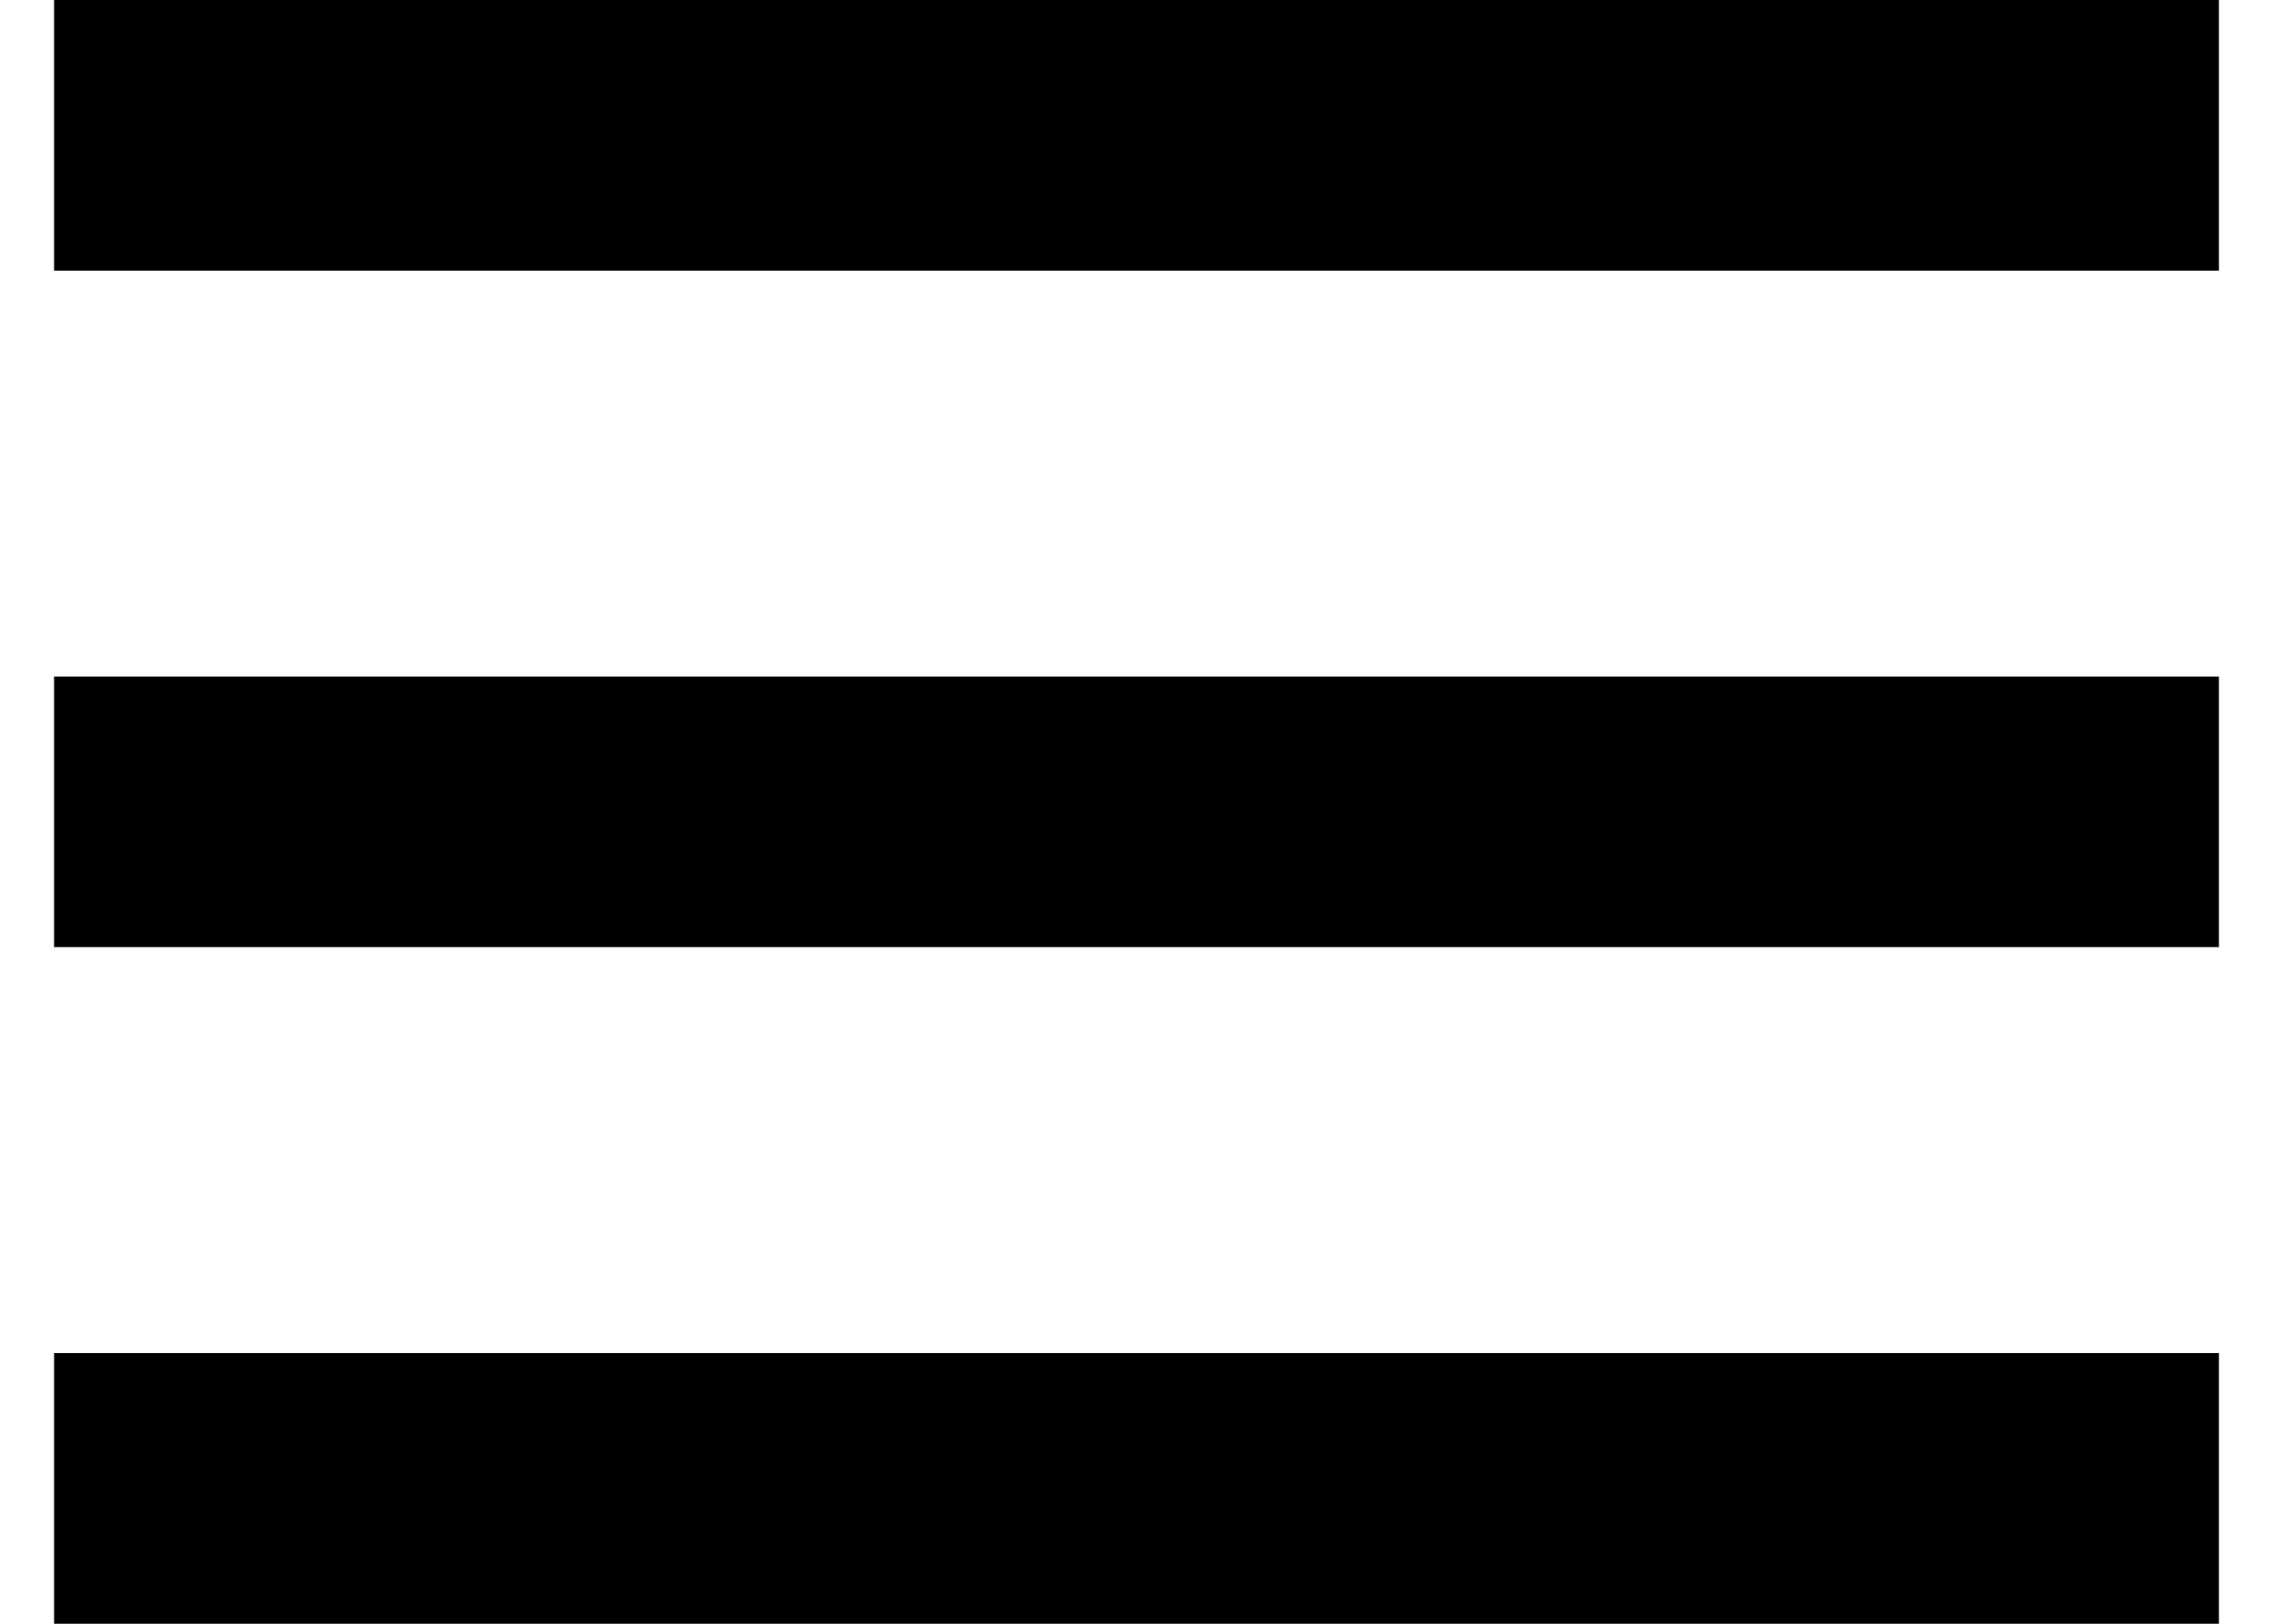
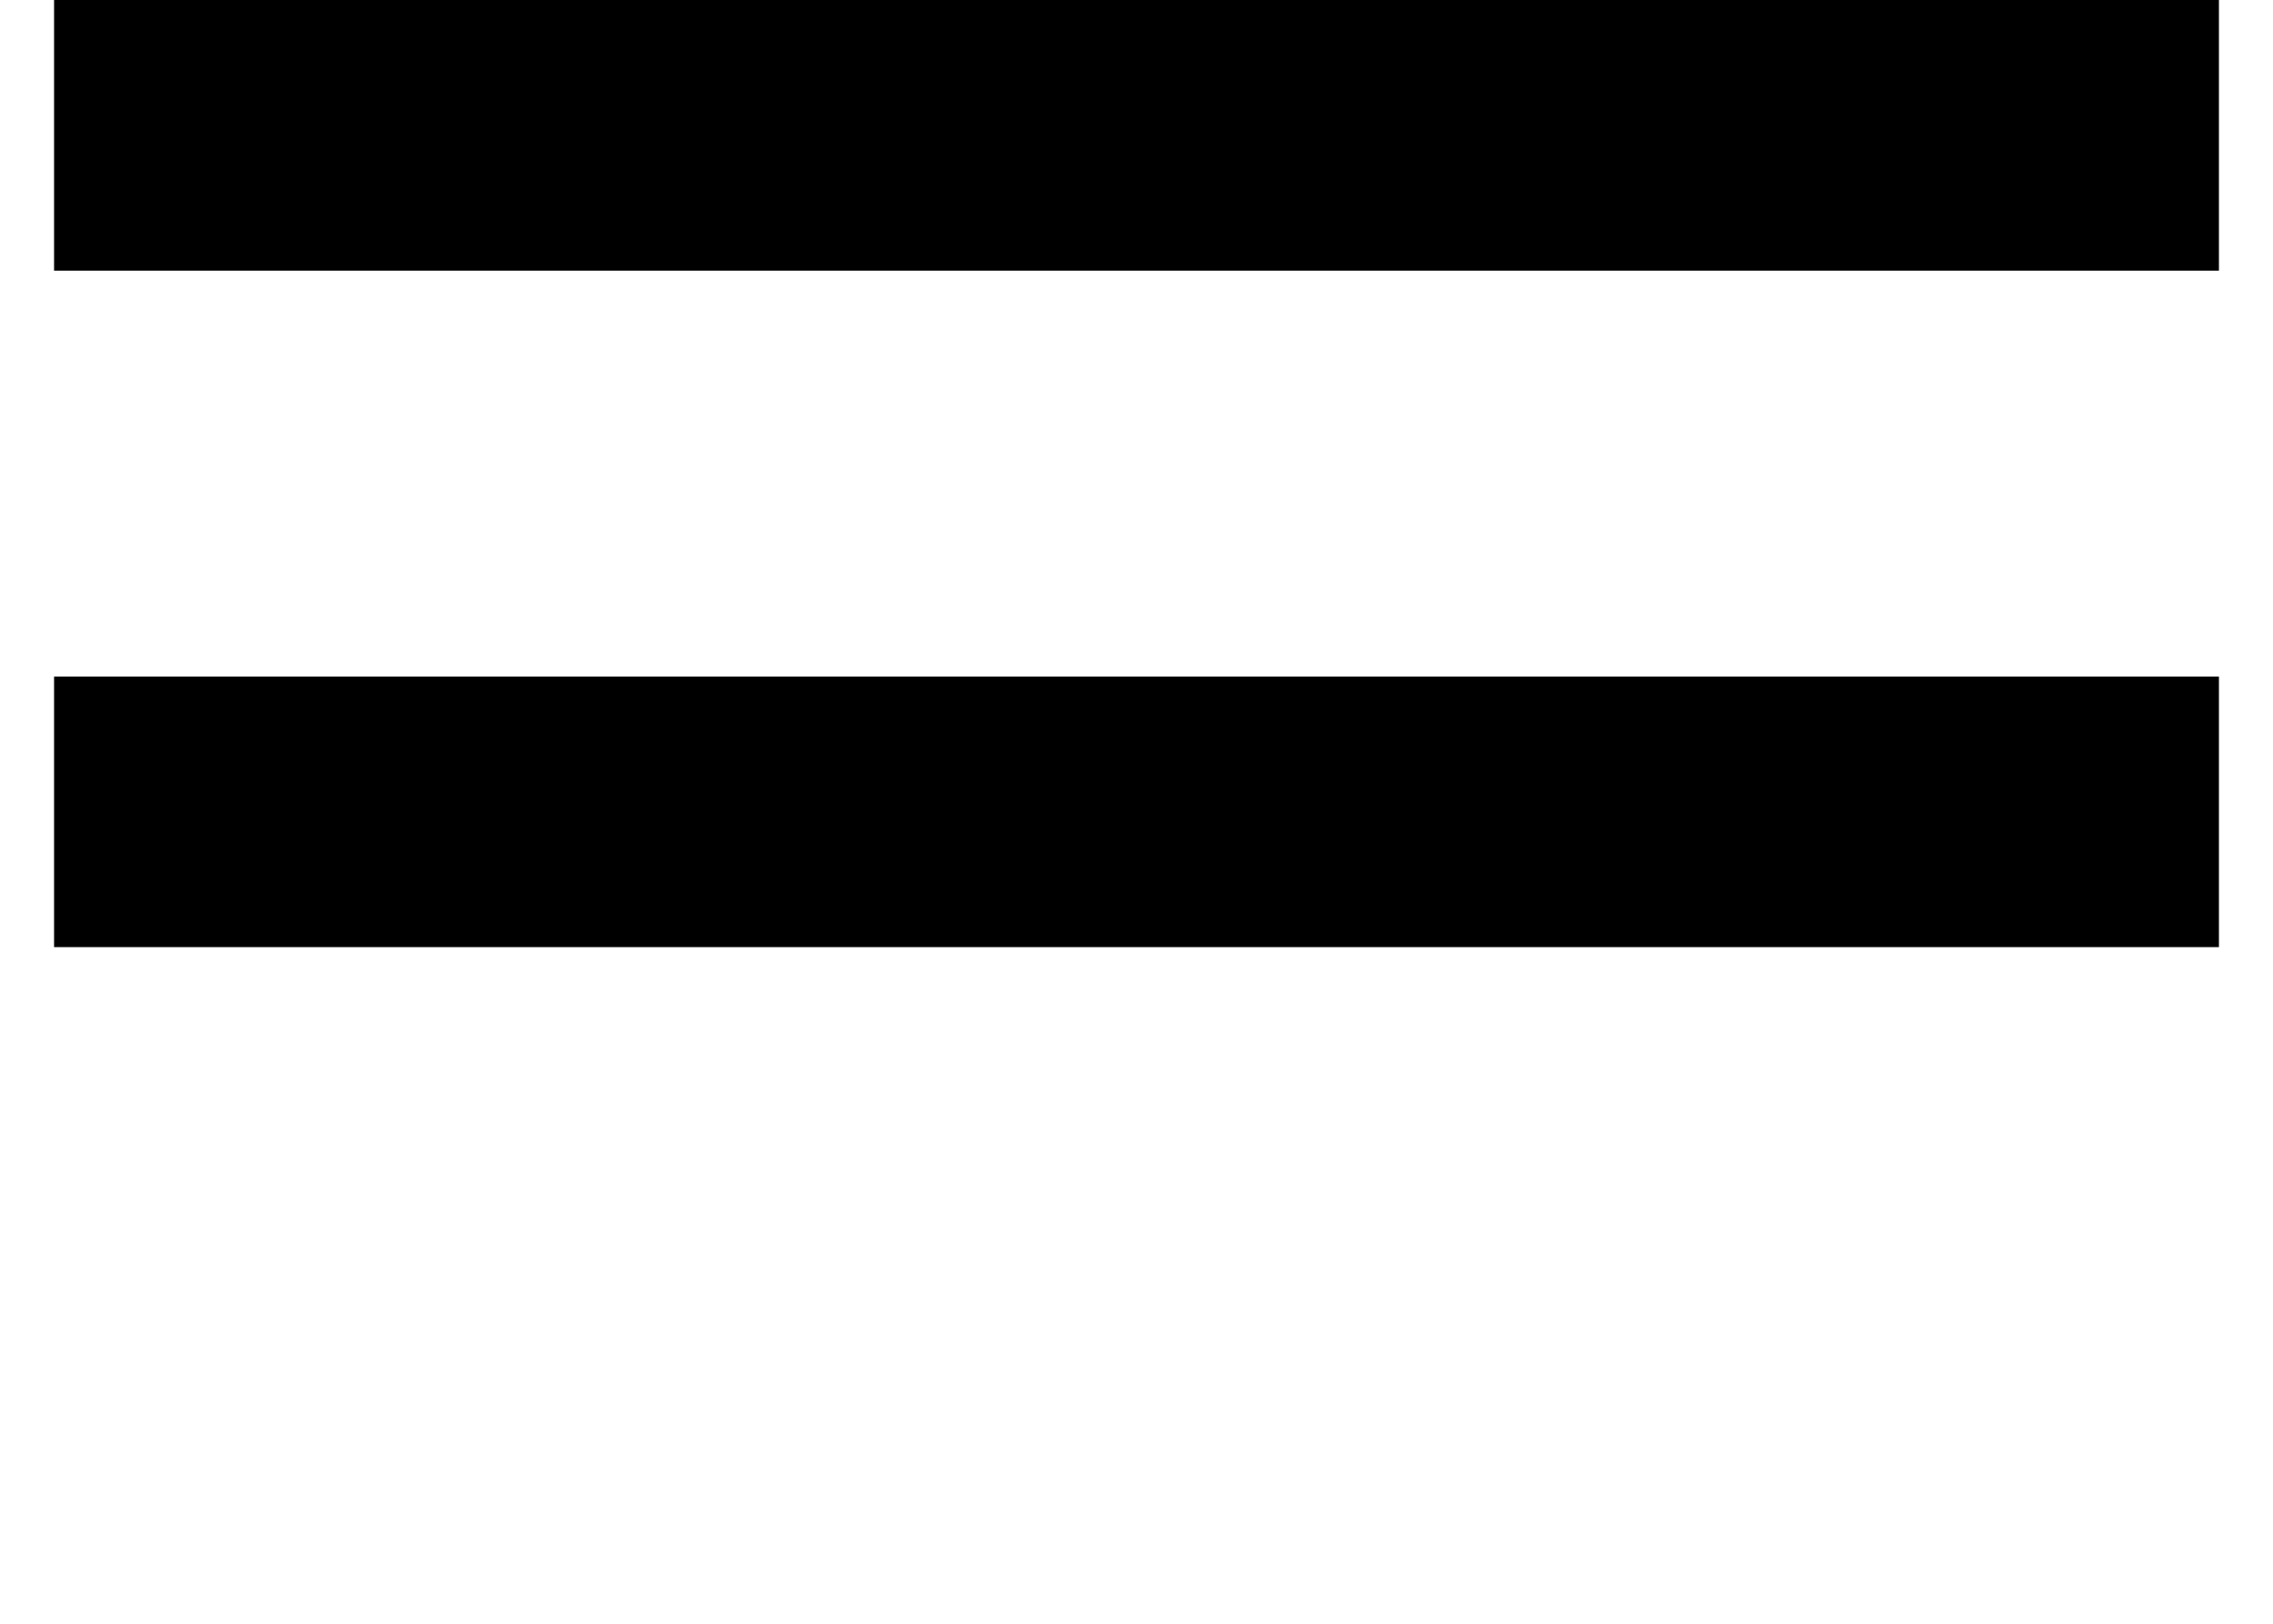
<svg xmlns="http://www.w3.org/2000/svg" width="14" height="10" viewBox="0 0 14 10" fill="none">
-   <path d="M0.333 0H13.667V1.667H0.333V0ZM0.333 4.167H13.667V5.833H0.333V4.167ZM0.333 8.333H13.667V10H0.333V8.333Z" fill="black" />
+   <path d="M0.333 0H13.667V1.667H0.333V0ZM0.333 4.167H13.667V5.833H0.333V4.167ZM0.333 8.333H13.667V10V8.333Z" fill="black" />
</svg>